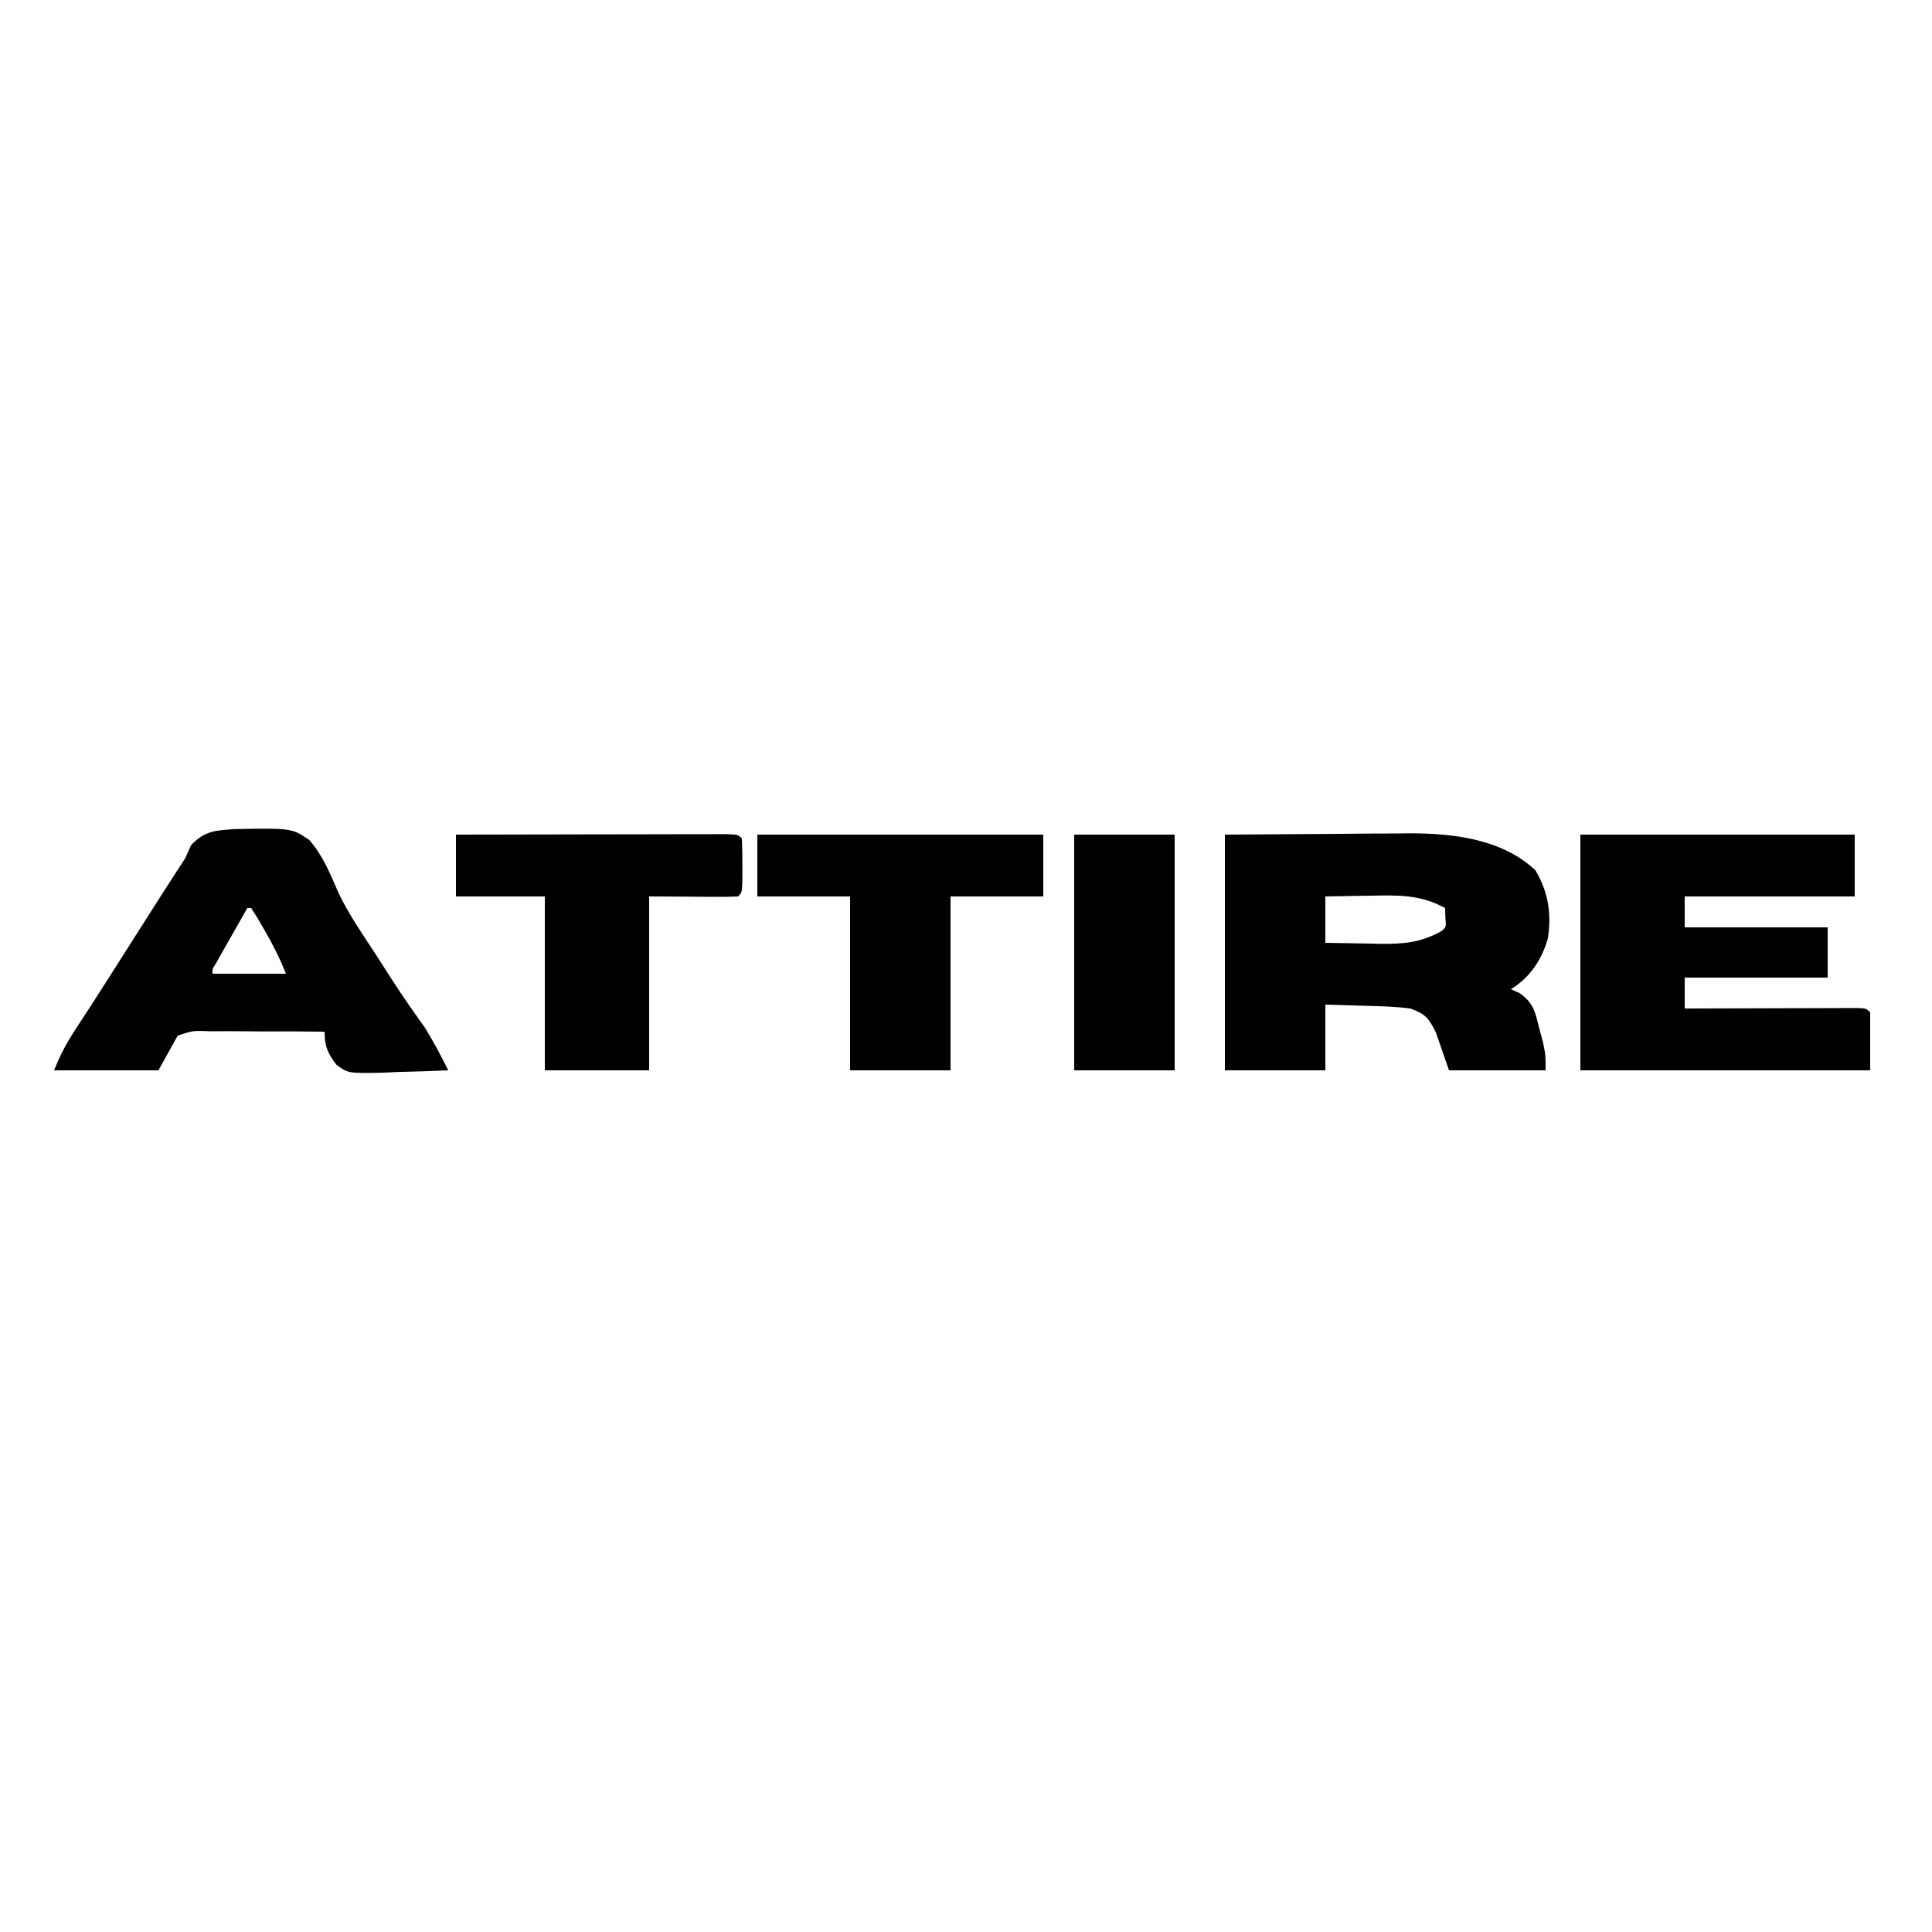
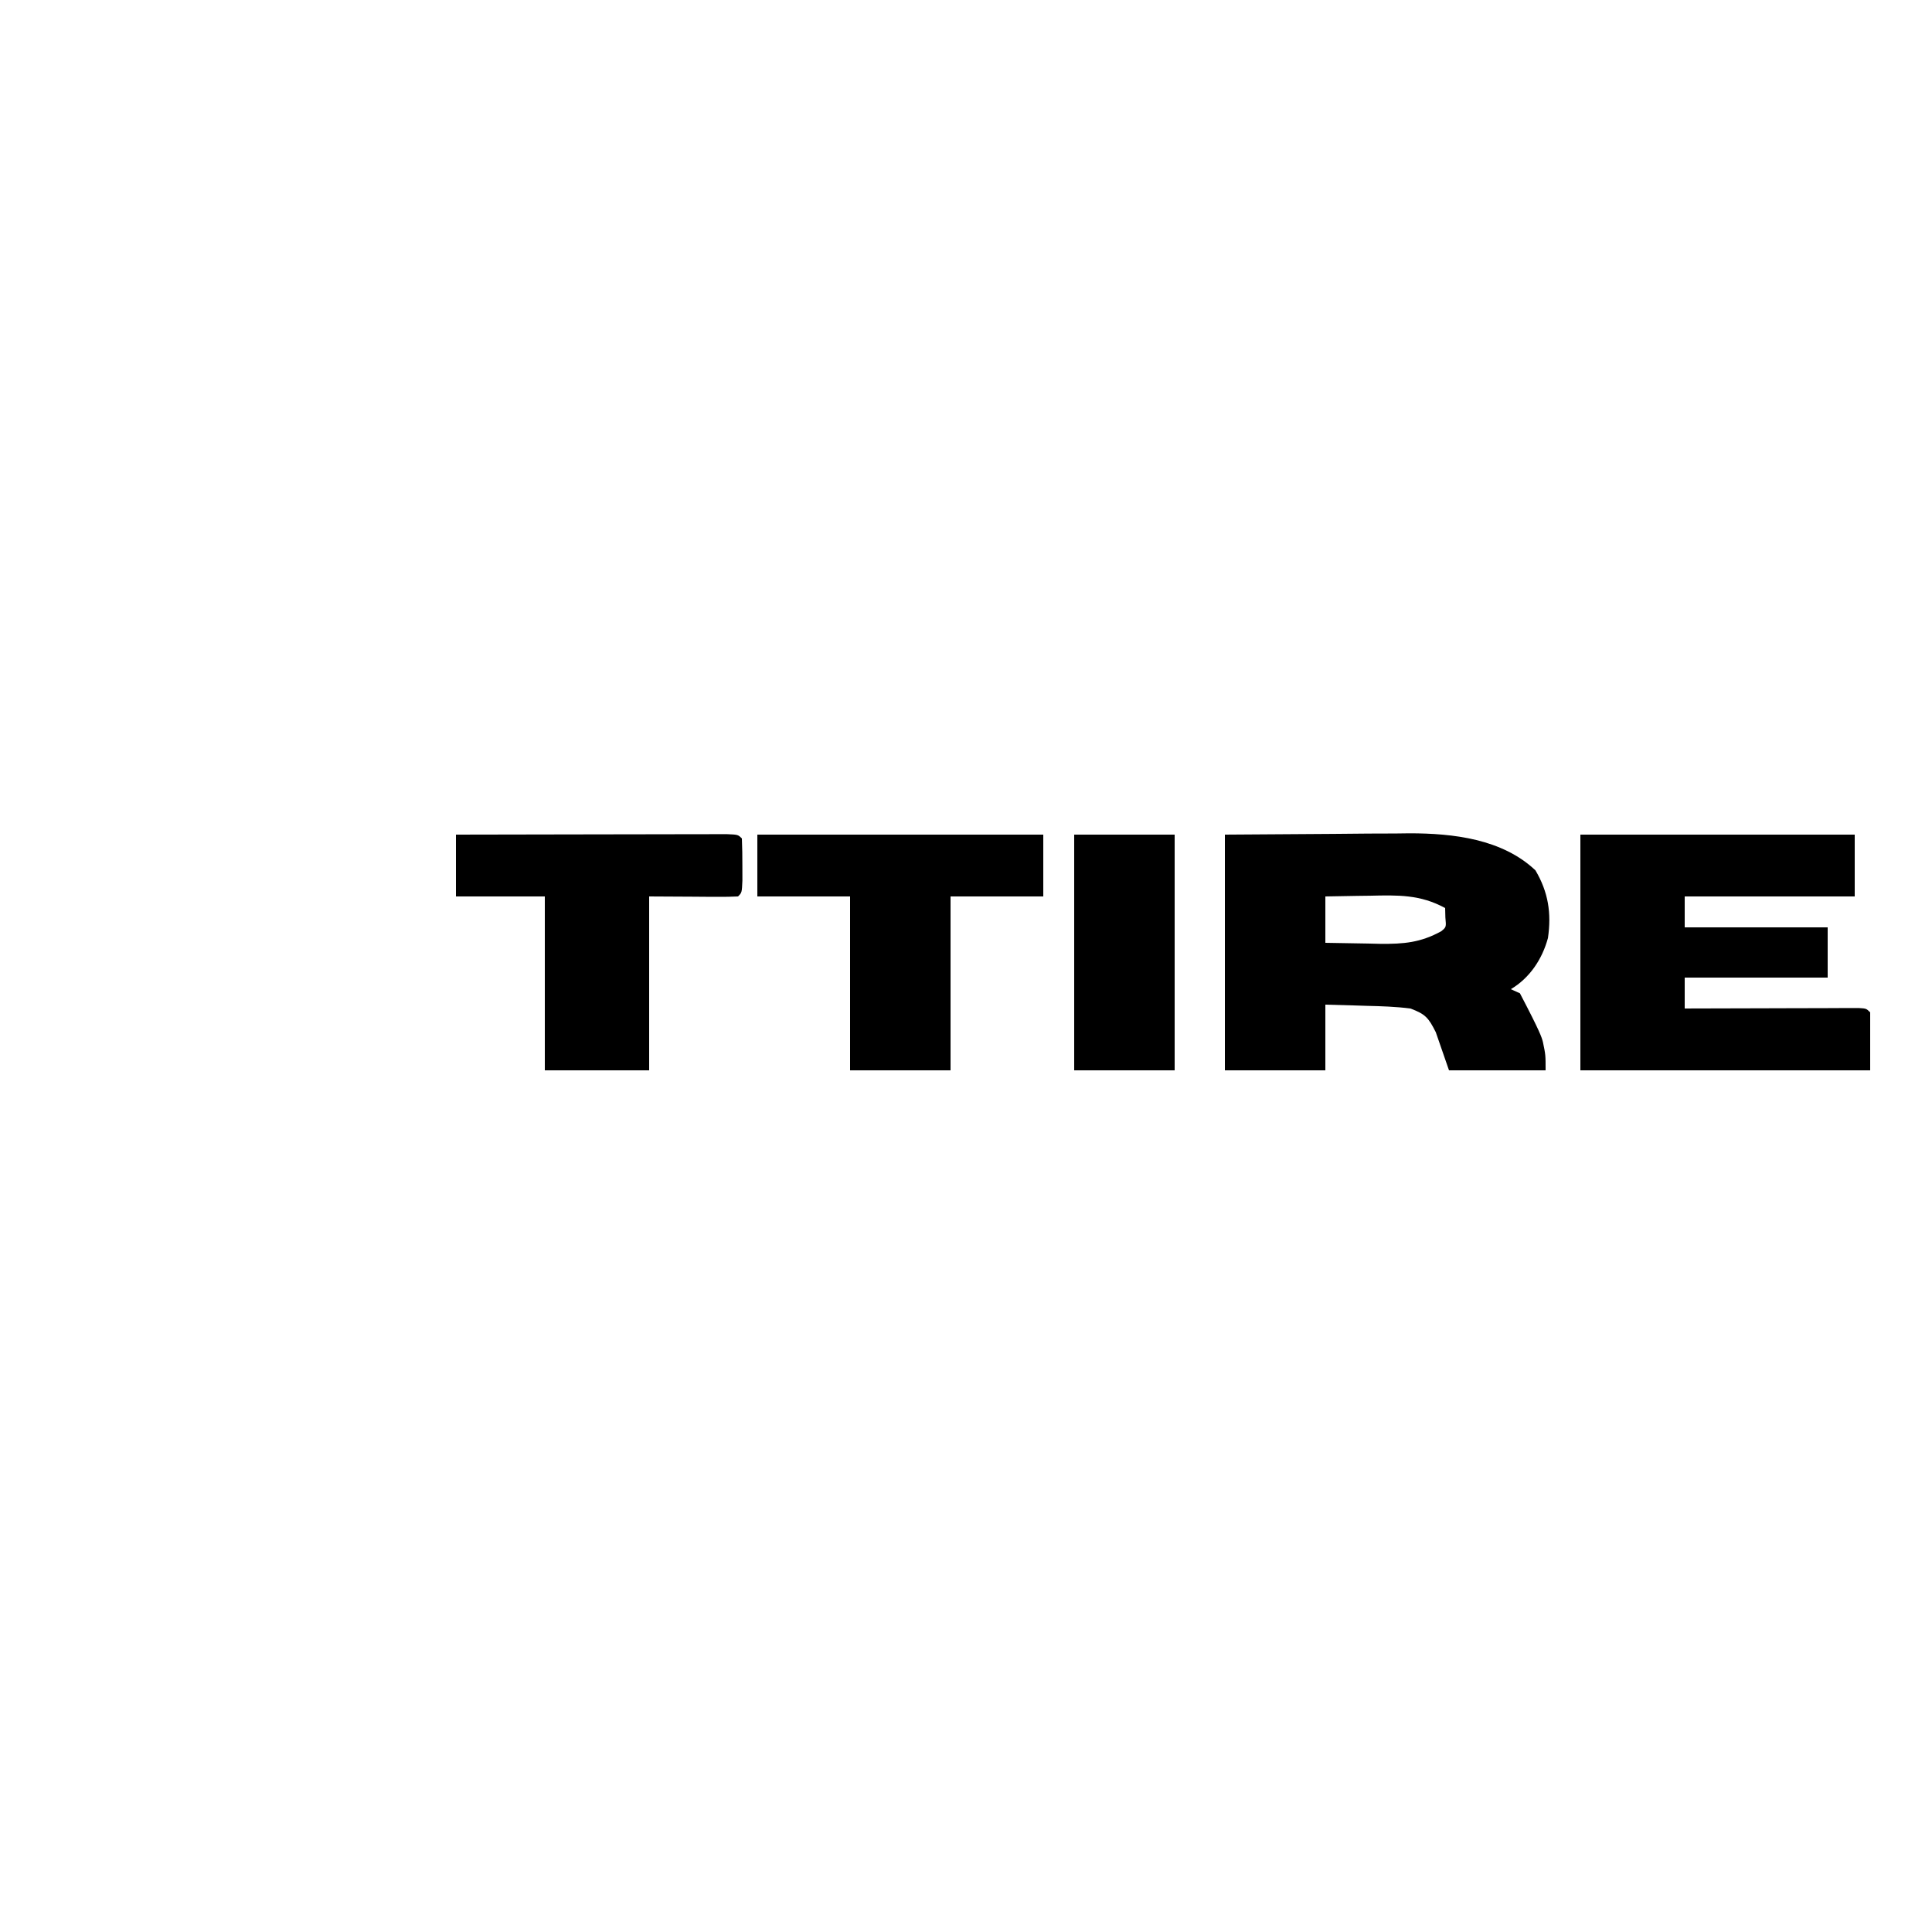
<svg xmlns="http://www.w3.org/2000/svg" version="1.1" width="500" height="500">
-   <path d="M0 0 C9.322 -0.062 18.645 -0.124 28.25 -0.188 C31.169 -0.215 34.088 -0.242 37.095 -0.27 C39.443 -0.279 41.792 -0.287 44.141 -0.293 C45.332 -0.308 46.522 -0.324 47.75 -0.339 C59.072 -0.343 71.796 1.123 80.375 9.25 C83.709 14.893 84.54 20.352 83.609 26.758 C82.127 32.213 78.91 37.091 74 40 C74.777 40.352 75.555 40.704 76.355 41.066 C79.88 43.644 80.246 45.753 81.312 49.938 C81.639 51.163 81.965 52.389 82.301 53.652 C83 57 83 57 83 61 C74.75 61 66.5 61 58 61 C56.861 57.712 55.721 54.424 54.582 51.137 C52.696 47.398 51.916 46.453 48 45 C44.231 44.518 40.483 44.398 36.688 44.312 C35.147 44.261 35.147 44.261 33.576 44.209 C31.051 44.127 28.526 44.062 26 44 C26 49.61 26 55.22 26 61 C17.42 61 8.84 61 0 61 C0 40.87 0 20.74 0 0 Z M26 16 C26 19.96 26 23.92 26 28 C29.688 28.081 33.374 28.141 37.062 28.188 C38.101 28.213 39.139 28.238 40.209 28.264 C46.287 28.322 50.643 27.95 56 25 C57.296 23.934 57.296 23.934 57.062 21.438 C57.042 20.633 57.021 19.829 57 19 C50.563 15.481 44.786 15.645 37.562 15.812 C35.893 15.833 35.893 15.833 34.189 15.854 C31.459 15.889 28.73 15.942 26 16 Z " fill="#000000" transform="translate(317,216)" />
+   <path d="M0 0 C9.322 -0.062 18.645 -0.124 28.25 -0.188 C31.169 -0.215 34.088 -0.242 37.095 -0.27 C39.443 -0.279 41.792 -0.287 44.141 -0.293 C45.332 -0.308 46.522 -0.324 47.75 -0.339 C59.072 -0.343 71.796 1.123 80.375 9.25 C83.709 14.893 84.54 20.352 83.609 26.758 C82.127 32.213 78.91 37.091 74 40 C74.777 40.352 75.555 40.704 76.355 41.066 C81.639 51.163 81.965 52.389 82.301 53.652 C83 57 83 57 83 61 C74.75 61 66.5 61 58 61 C56.861 57.712 55.721 54.424 54.582 51.137 C52.696 47.398 51.916 46.453 48 45 C44.231 44.518 40.483 44.398 36.688 44.312 C35.147 44.261 35.147 44.261 33.576 44.209 C31.051 44.127 28.526 44.062 26 44 C26 49.61 26 55.22 26 61 C17.42 61 8.84 61 0 61 C0 40.87 0 20.74 0 0 Z M26 16 C26 19.96 26 23.92 26 28 C29.688 28.081 33.374 28.141 37.062 28.188 C38.101 28.213 39.139 28.238 40.209 28.264 C46.287 28.322 50.643 27.95 56 25 C57.296 23.934 57.296 23.934 57.062 21.438 C57.042 20.633 57.021 19.829 57 19 C50.563 15.481 44.786 15.645 37.562 15.812 C35.893 15.833 35.893 15.833 34.189 15.854 C31.459 15.889 28.73 15.942 26 16 Z " fill="#000000" transform="translate(317,216)" />
  <path d="M0 0 C23.43 0 46.86 0 71 0 C71 5.28 71 10.56 71 16 C56.48 16 41.96 16 27 16 C27 18.64 27 21.28 27 24 C39.21 24 51.42 24 64 24 C64 28.29 64 32.58 64 37 C51.79 37 39.58 37 27 37 C27 39.64 27 42.28 27 45 C27.587 44.998 28.173 44.996 28.778 44.993 C34.86 44.971 40.943 44.956 47.026 44.945 C49.298 44.94 51.571 44.933 53.844 44.925 C57.103 44.912 60.362 44.907 63.621 44.902 C64.644 44.897 65.667 44.892 66.721 44.887 C67.662 44.887 68.603 44.887 69.572 44.886 C70.405 44.884 71.237 44.882 72.095 44.88 C74 45 74 45 75 46 C75 50.95 75 55.9 75 61 C50.25 61 25.5 61 0 61 C0 40.87 0 20.74 0 0 Z " fill="#000000" transform="translate(409,216)" />
-   <path d="M0 0 C14.526 -0.216 14.526 -0.216 18.998 2.838 C22.53 6.823 24.464 11.688 26.566 16.528 C29.284 22.211 32.886 27.377 36.337 32.635 C37.679 34.732 39.02 36.83 40.361 38.928 C43.116 43.193 45.991 47.332 48.962 51.448 C51.147 55.02 53.107 58.695 54.962 62.448 C50.567 62.651 46.173 62.775 41.775 62.885 C40.529 62.944 39.283 63.002 38 63.063 C29.008 63.231 29.008 63.231 25.983 60.964 C23.765 57.99 22.962 56.195 22.962 52.448 C17.641 52.368 12.324 52.347 7.002 52.38 C5.193 52.383 3.384 52.371 1.575 52.341 C-1.031 52.302 -3.631 52.32 -6.237 52.35 C-7.445 52.313 -7.445 52.313 -8.677 52.275 C-11.312 52.25 -11.312 52.25 -15.038 53.448 C-16.688 56.418 -18.338 59.388 -20.038 62.448 C-28.948 62.448 -37.858 62.448 -47.038 62.448 C-45.366 58.269 -43.729 55.222 -41.288 51.51 C-40.48 50.272 -39.672 49.034 -38.866 47.795 C-38.419 47.111 -37.972 46.427 -37.512 45.721 C-34.656 41.317 -31.851 36.879 -29.038 32.448 C-18.045 15.158 -18.045 15.158 -13.038 7.448 C-12.557 6.365 -12.076 5.282 -11.581 4.166 C-8.034 0.374 -5.062 0.346 0 0 Z M2.962 20.448 C1.46 23.092 -0.04 25.738 -1.538 28.385 C-1.967 29.14 -2.396 29.895 -2.838 30.672 C-3.447 31.75 -3.447 31.75 -4.069 32.85 C-4.446 33.515 -4.823 34.18 -5.211 34.865 C-6.115 36.298 -6.115 36.298 -6.038 37.448 C0.232 37.448 6.502 37.448 12.962 37.448 C11.331 33.369 9.604 29.903 7.4 26.135 C6.78 25.066 6.16 23.998 5.521 22.897 C5.007 22.088 4.492 21.28 3.962 20.448 C3.632 20.448 3.302 20.448 2.962 20.448 Z " fill="#000000" transform="translate(61.038,214.552)" />
  <path d="M0 0 C9.501 -0.023 19.001 -0.041 28.502 -0.052 C32.913 -0.057 37.324 -0.064 41.736 -0.075 C45.989 -0.086 50.242 -0.092 54.496 -0.095 C56.122 -0.097 57.749 -0.1 59.375 -0.106 C61.645 -0.113 63.915 -0.114 66.185 -0.114 C68.127 -0.117 68.127 -0.117 70.108 -0.12 C73 0 73 0 74 1 C74.099 3.332 74.13 5.666 74.125 8 C74.129 9.918 74.129 9.918 74.133 11.875 C74 15 74 15 73 16 C71.292 16.087 69.581 16.107 67.871 16.098 C66.94 16.095 66.008 16.093 65.049 16.09 C63.261 16.076 63.261 16.076 61.438 16.062 C57.663 16.042 53.889 16.021 50 16 C50 30.85 50 45.7 50 61 C41.09 61 32.18 61 23 61 C23 46.15 23 31.3 23 16 C15.41 16 7.82 16 0 16 C0 10.72 0 5.44 0 0 Z " fill="#000000" transform="translate(118,216)" />
  <path d="M0 0 C24.42 0 48.84 0 74 0 C74 5.28 74 10.56 74 16 C66.08 16 58.16 16 50 16 C50 30.85 50 45.7 50 61 C41.42 61 32.84 61 24 61 C24 46.15 24 31.3 24 16 C16.08 16 8.16 16 0 16 C0 10.72 0 5.44 0 0 Z " fill="#000000" transform="translate(196,216)" />
  <path d="M0 0 C8.58 0 17.16 0 26 0 C26 20.13 26 40.26 26 61 C17.42 61 8.84 61 0 61 C0 40.87 0 20.74 0 0 Z " fill="#000000" transform="translate(278,216)" />
</svg>